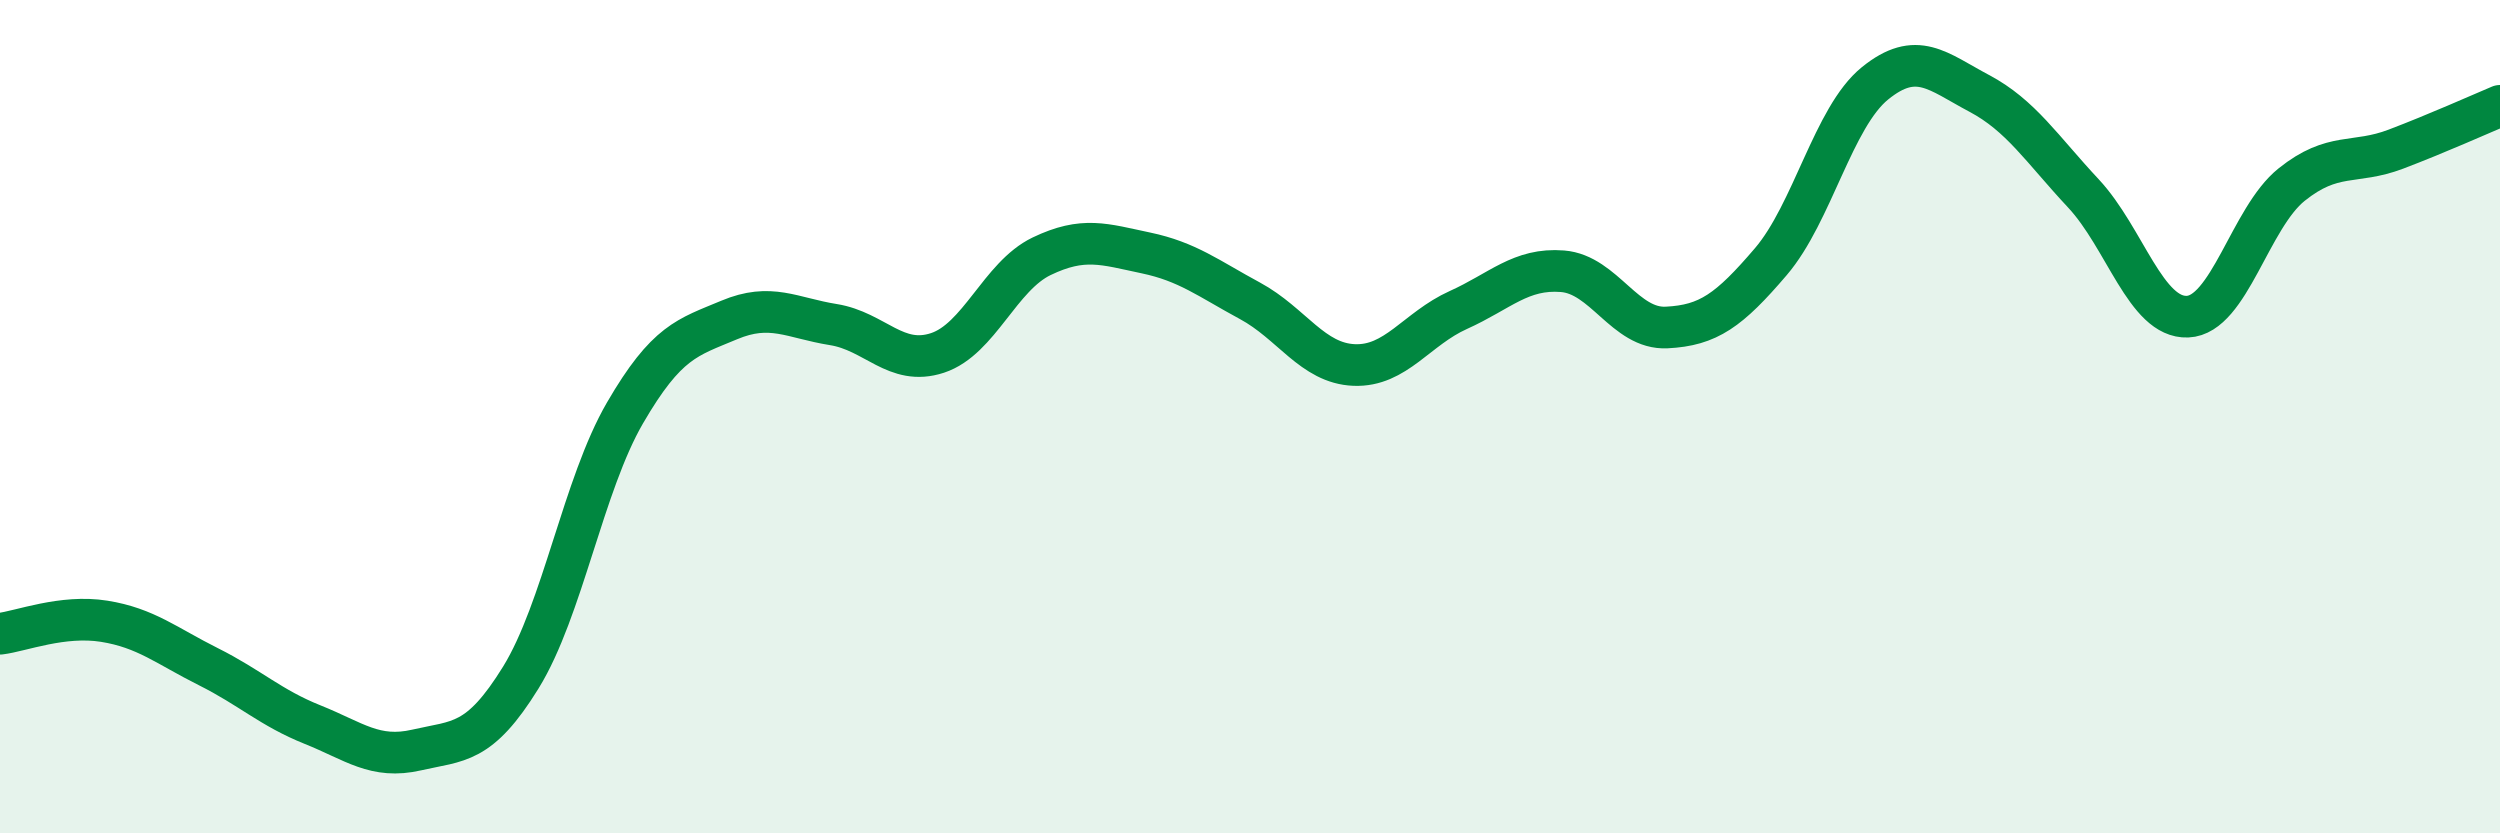
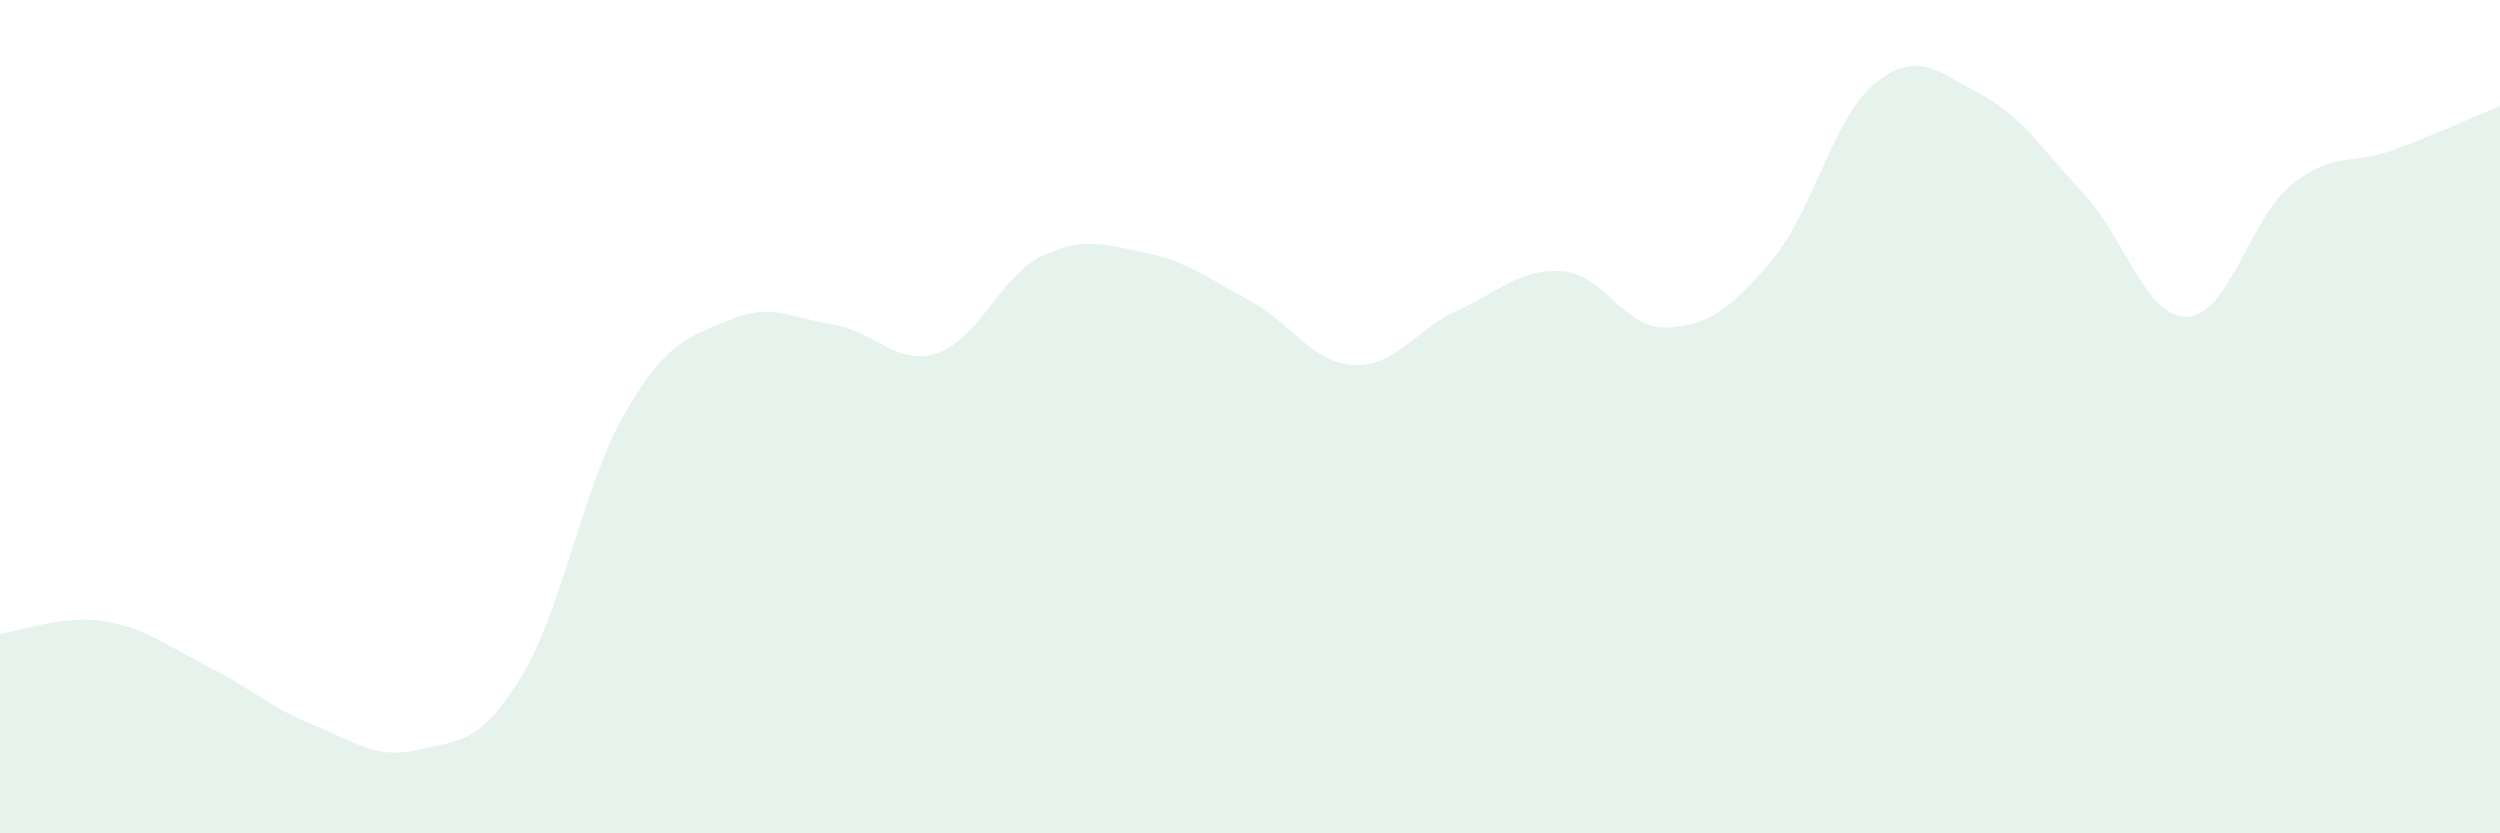
<svg xmlns="http://www.w3.org/2000/svg" width="60" height="20" viewBox="0 0 60 20">
  <path d="M 0,15.21 C 0.5,15.15 1.5,14.75 2.5,14.91 C 3.5,15.07 4,15.5 5,16 C 6,16.5 6.5,16.99 7.5,17.39 C 8.5,17.79 9,18.23 10,18 C 11,17.77 11.5,17.88 12.5,16.26 C 13.5,14.64 14,11.63 15,9.91 C 16,8.19 16.5,8.1 17.5,7.68 C 18.5,7.26 19,7.63 20,7.79 C 21,7.95 21.5,8.8 22.5,8.47 C 23.5,8.14 24,6.63 25,6.15 C 26,5.67 26.5,5.86 27.5,6.07 C 28.5,6.28 29,6.68 30,7.22 C 31,7.76 31.5,8.72 32.5,8.76 C 33.5,8.8 34,7.89 35,7.44 C 36,6.99 36.5,6.43 37.5,6.51 C 38.5,6.59 39,7.91 40,7.86 C 41,7.81 41.5,7.45 42.5,6.28 C 43.5,5.11 44,2.81 45,2 C 46,1.19 46.5,1.71 47.5,2.24 C 48.5,2.77 49,3.57 50,4.64 C 51,5.71 51.5,7.64 52.5,7.6 C 53.5,7.56 54,5.23 55,4.43 C 56,3.63 56.5,3.96 57.5,3.58 C 58.5,3.2 59.5,2.75 60,2.54L60 20L0 20Z" fill="#008740" opacity="0.1" stroke-linecap="round" stroke-linejoin="round" />
-   <path d="M 0,15.21 C 0.5,15.15 1.5,14.75 2.5,14.91 C 3.5,15.07 4,15.5 5,16 C 6,16.5 6.5,16.99 7.5,17.39 C 8.5,17.79 9,18.23 10,18 C 11,17.77 11.5,17.88 12.5,16.26 C 13.5,14.64 14,11.63 15,9.91 C 16,8.19 16.5,8.1 17.5,7.68 C 18.5,7.26 19,7.63 20,7.79 C 21,7.95 21.5,8.8 22.5,8.47 C 23.5,8.14 24,6.63 25,6.15 C 26,5.67 26.5,5.86 27.5,6.07 C 28.5,6.28 29,6.68 30,7.22 C 31,7.76 31.5,8.72 32.5,8.76 C 33.5,8.8 34,7.89 35,7.44 C 36,6.99 36.5,6.43 37.5,6.51 C 38.5,6.59 39,7.91 40,7.86 C 41,7.81 41.5,7.45 42.5,6.28 C 43.5,5.11 44,2.81 45,2 C 46,1.19 46.5,1.71 47.5,2.24 C 48.5,2.77 49,3.57 50,4.64 C 51,5.71 51.5,7.64 52.5,7.6 C 53.5,7.56 54,5.23 55,4.43 C 56,3.63 56.5,3.96 57.5,3.58 C 58.5,3.2 59.5,2.75 60,2.54" stroke="#008740" stroke-width="1" fill="none" stroke-linecap="round" stroke-linejoin="round" />
</svg>